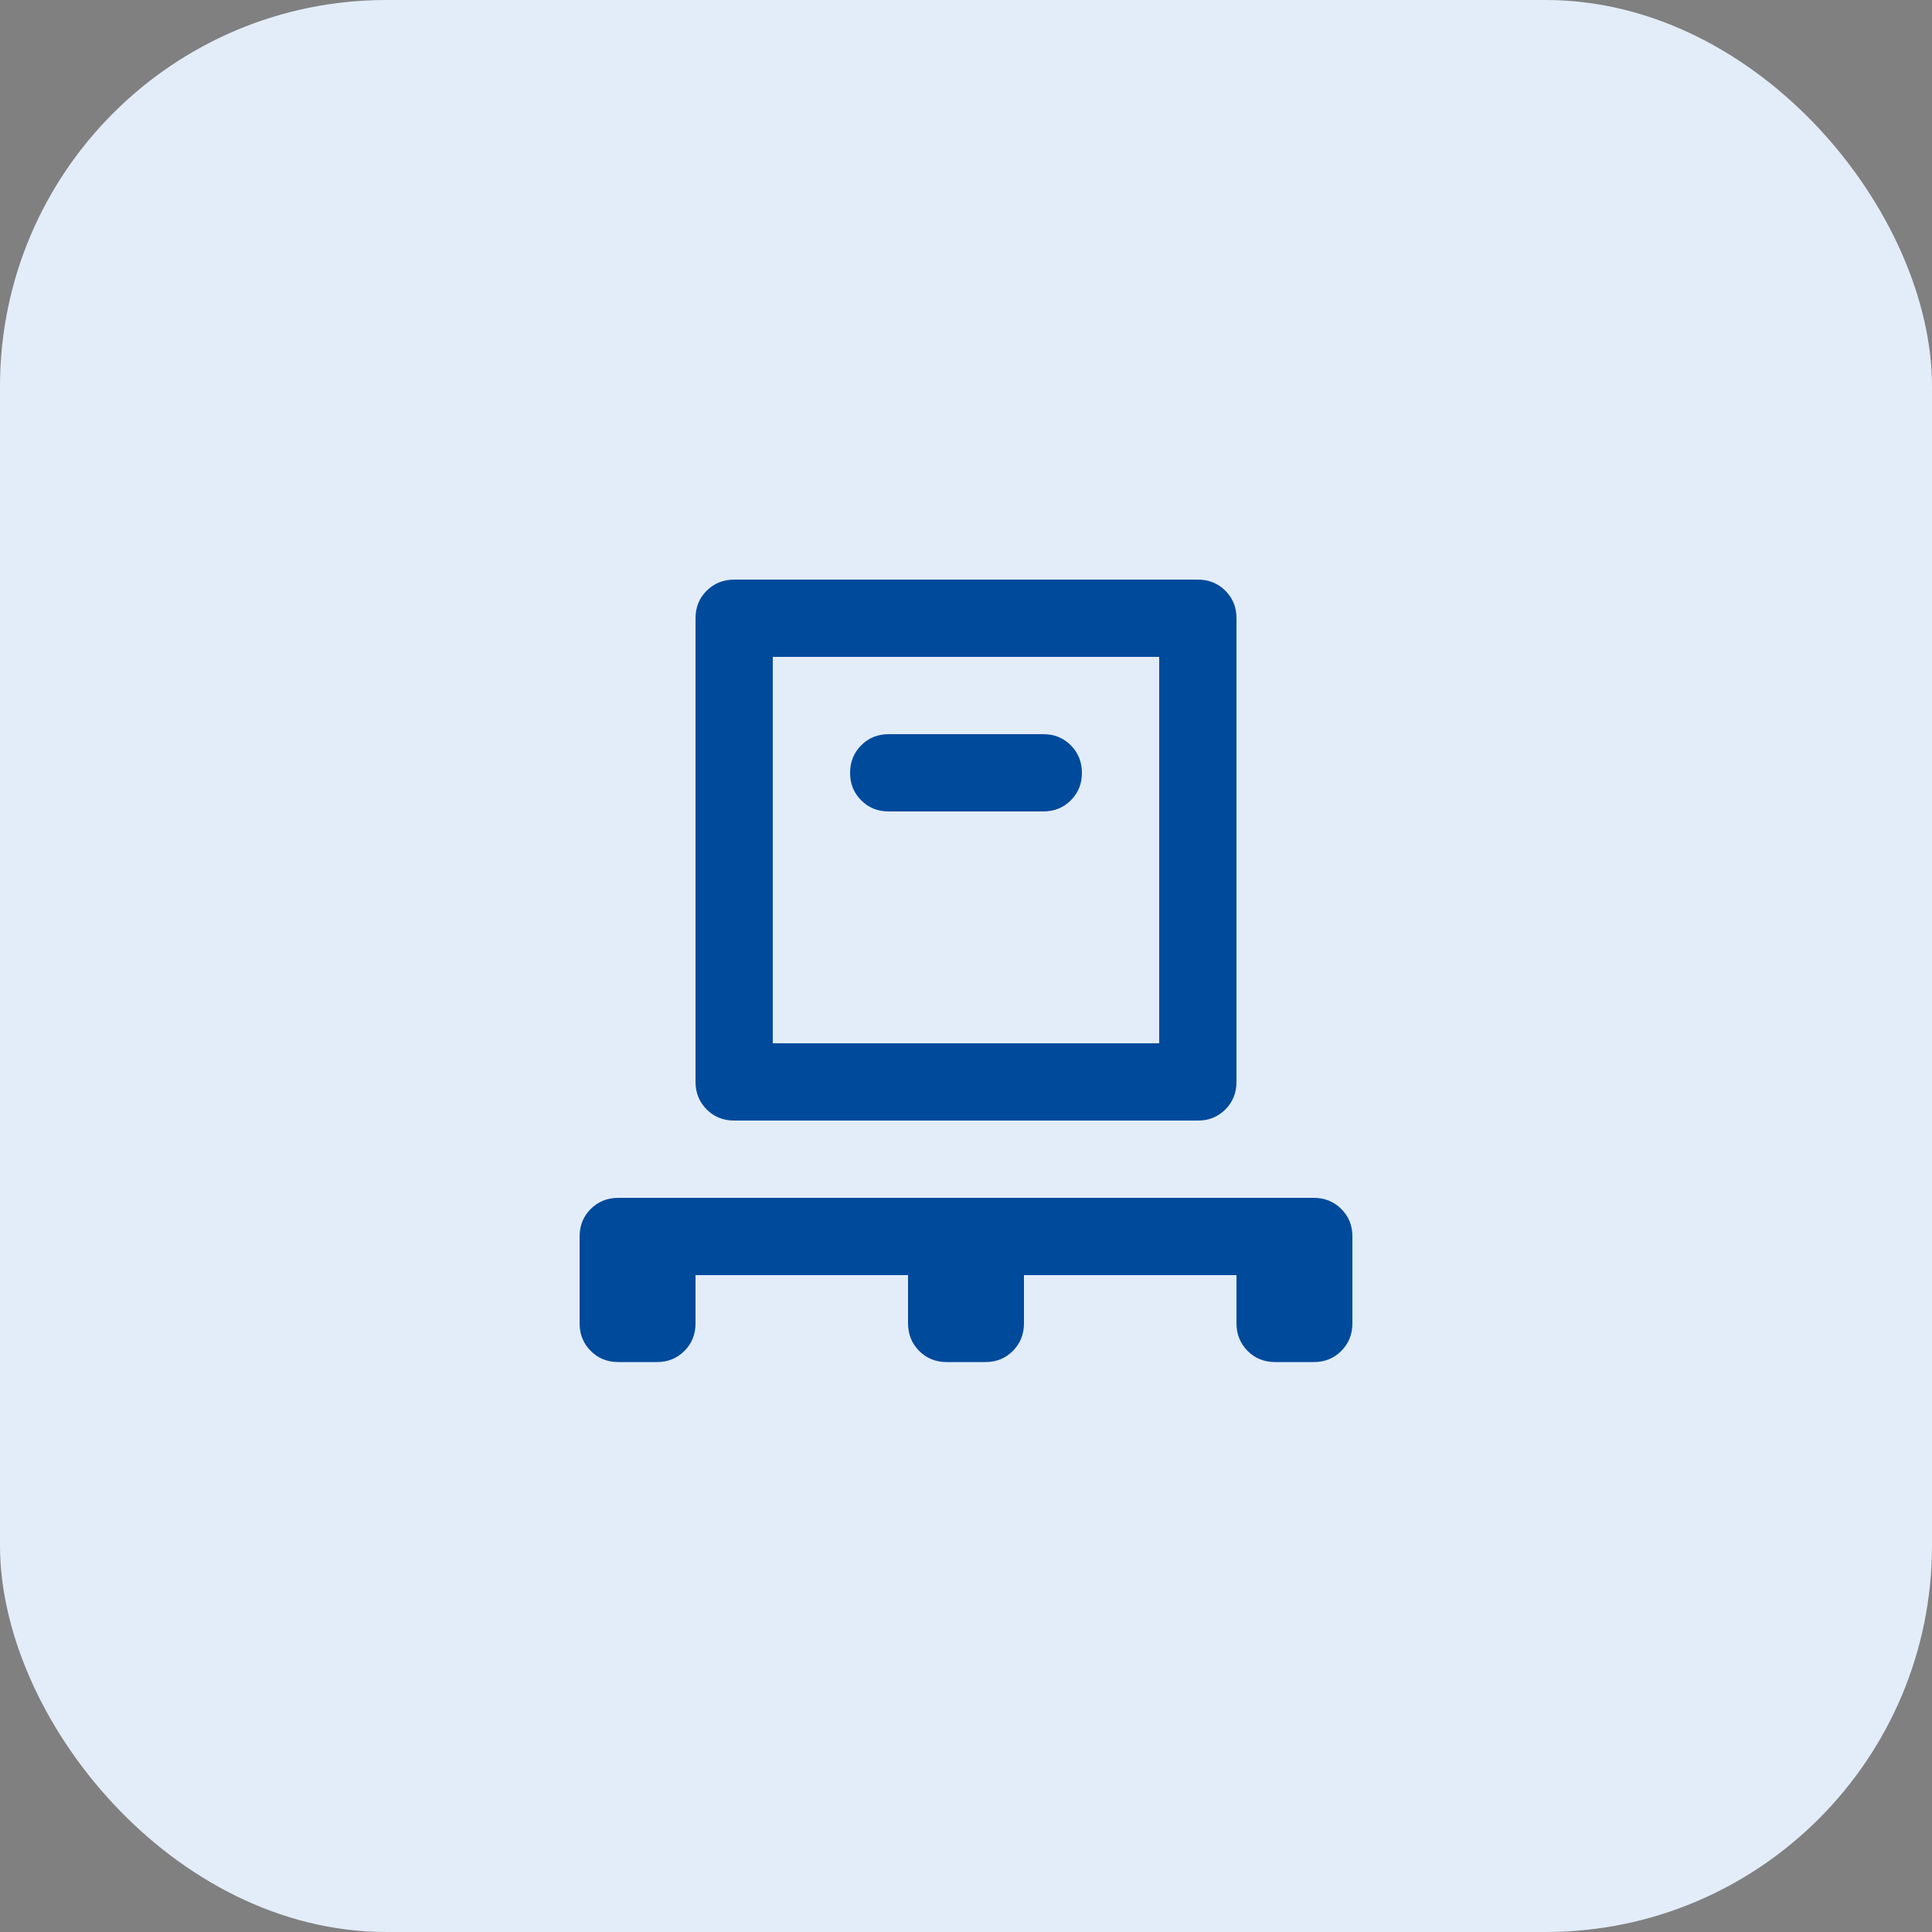
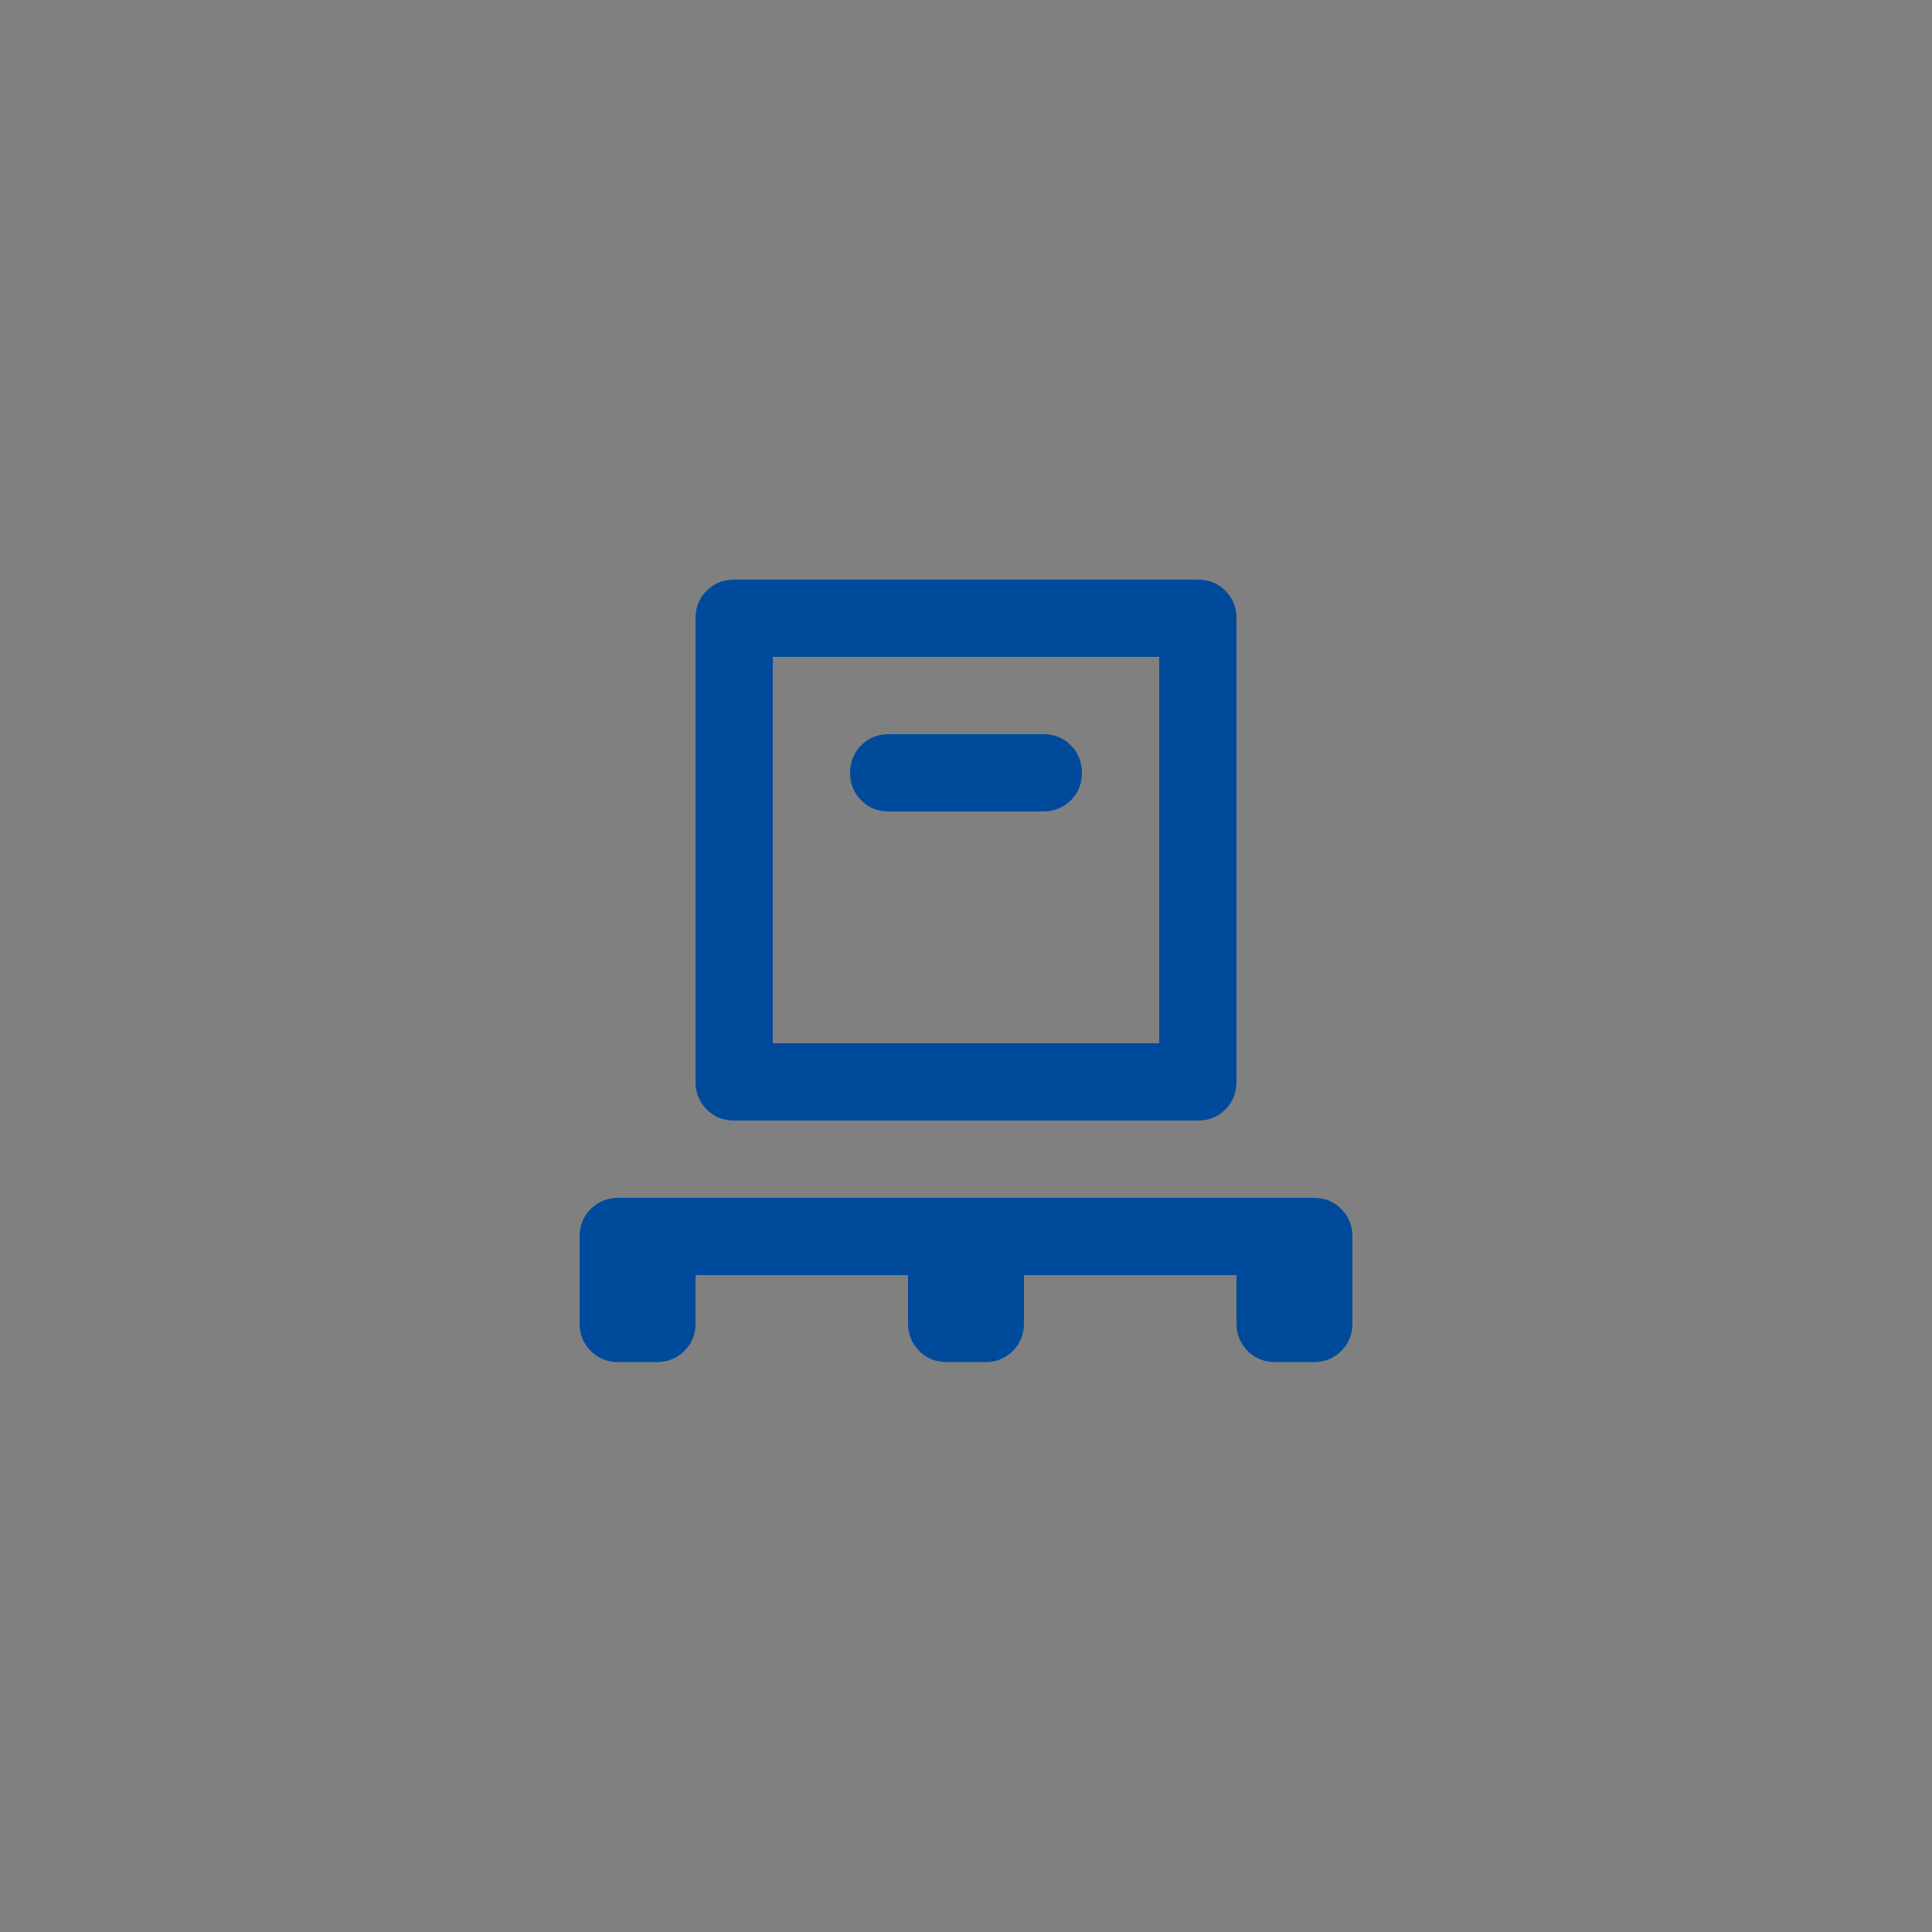
<svg xmlns="http://www.w3.org/2000/svg" width="50" height="50" viewBox="0 0 50 50" fill="none">
  <rect x="0" y="0" width="50" height="50" fill="#808080" stroke="none" />
-   <rect width="50" height="50" rx="10" fill="#E3EDF9" />
  <path d="M18 33V34.25C18 34.533 17.904 34.771 17.712 34.963C17.52 35.155 17.283 35.251 17 35.25H16C15.717 35.25 15.479 35.154 15.288 34.962C15.097 34.77 15.001 34.533 15 34.25V32C15 31.717 15.096 31.479 15.288 31.288C15.48 31.097 15.717 31.001 16 31H34C34.283 31 34.521 31.096 34.713 31.288C34.905 31.48 35.001 31.717 35 32V34.25C35 34.533 34.904 34.771 34.712 34.963C34.52 35.155 34.283 35.251 34 35.25H33C32.717 35.25 32.479 35.154 32.288 34.962C32.097 34.77 32.001 34.533 32 34.25V33H26.5V34.25C26.5 34.533 26.404 34.771 26.212 34.963C26.02 35.155 25.783 35.251 25.5 35.25H24.5C24.217 35.25 23.979 35.154 23.788 34.962C23.597 34.77 23.501 34.533 23.5 34.25V33H18ZM19 29C18.717 29 18.479 28.904 18.288 28.712C18.097 28.52 18.001 28.283 18 28V16C18 15.717 18.096 15.479 18.288 15.288C18.48 15.097 18.717 15.001 19 15H31C31.283 15 31.521 15.096 31.713 15.288C31.905 15.48 32.001 15.717 32 16V28C32 28.283 31.904 28.521 31.712 28.713C31.52 28.905 31.283 29.001 31 29H19ZM20 27H30V17H20V27ZM27 21C27.283 21 27.521 20.904 27.713 20.712C27.905 20.52 28.001 20.283 28 20C27.999 19.717 27.903 19.48 27.712 19.288C27.521 19.096 27.283 19 27 19H23C22.717 19 22.479 19.096 22.288 19.288C22.097 19.48 22.001 19.717 22 20C21.999 20.283 22.095 20.52 22.288 20.713C22.481 20.906 22.718 21.001 23 21H27Z" fill="#004A9C" />
</svg>